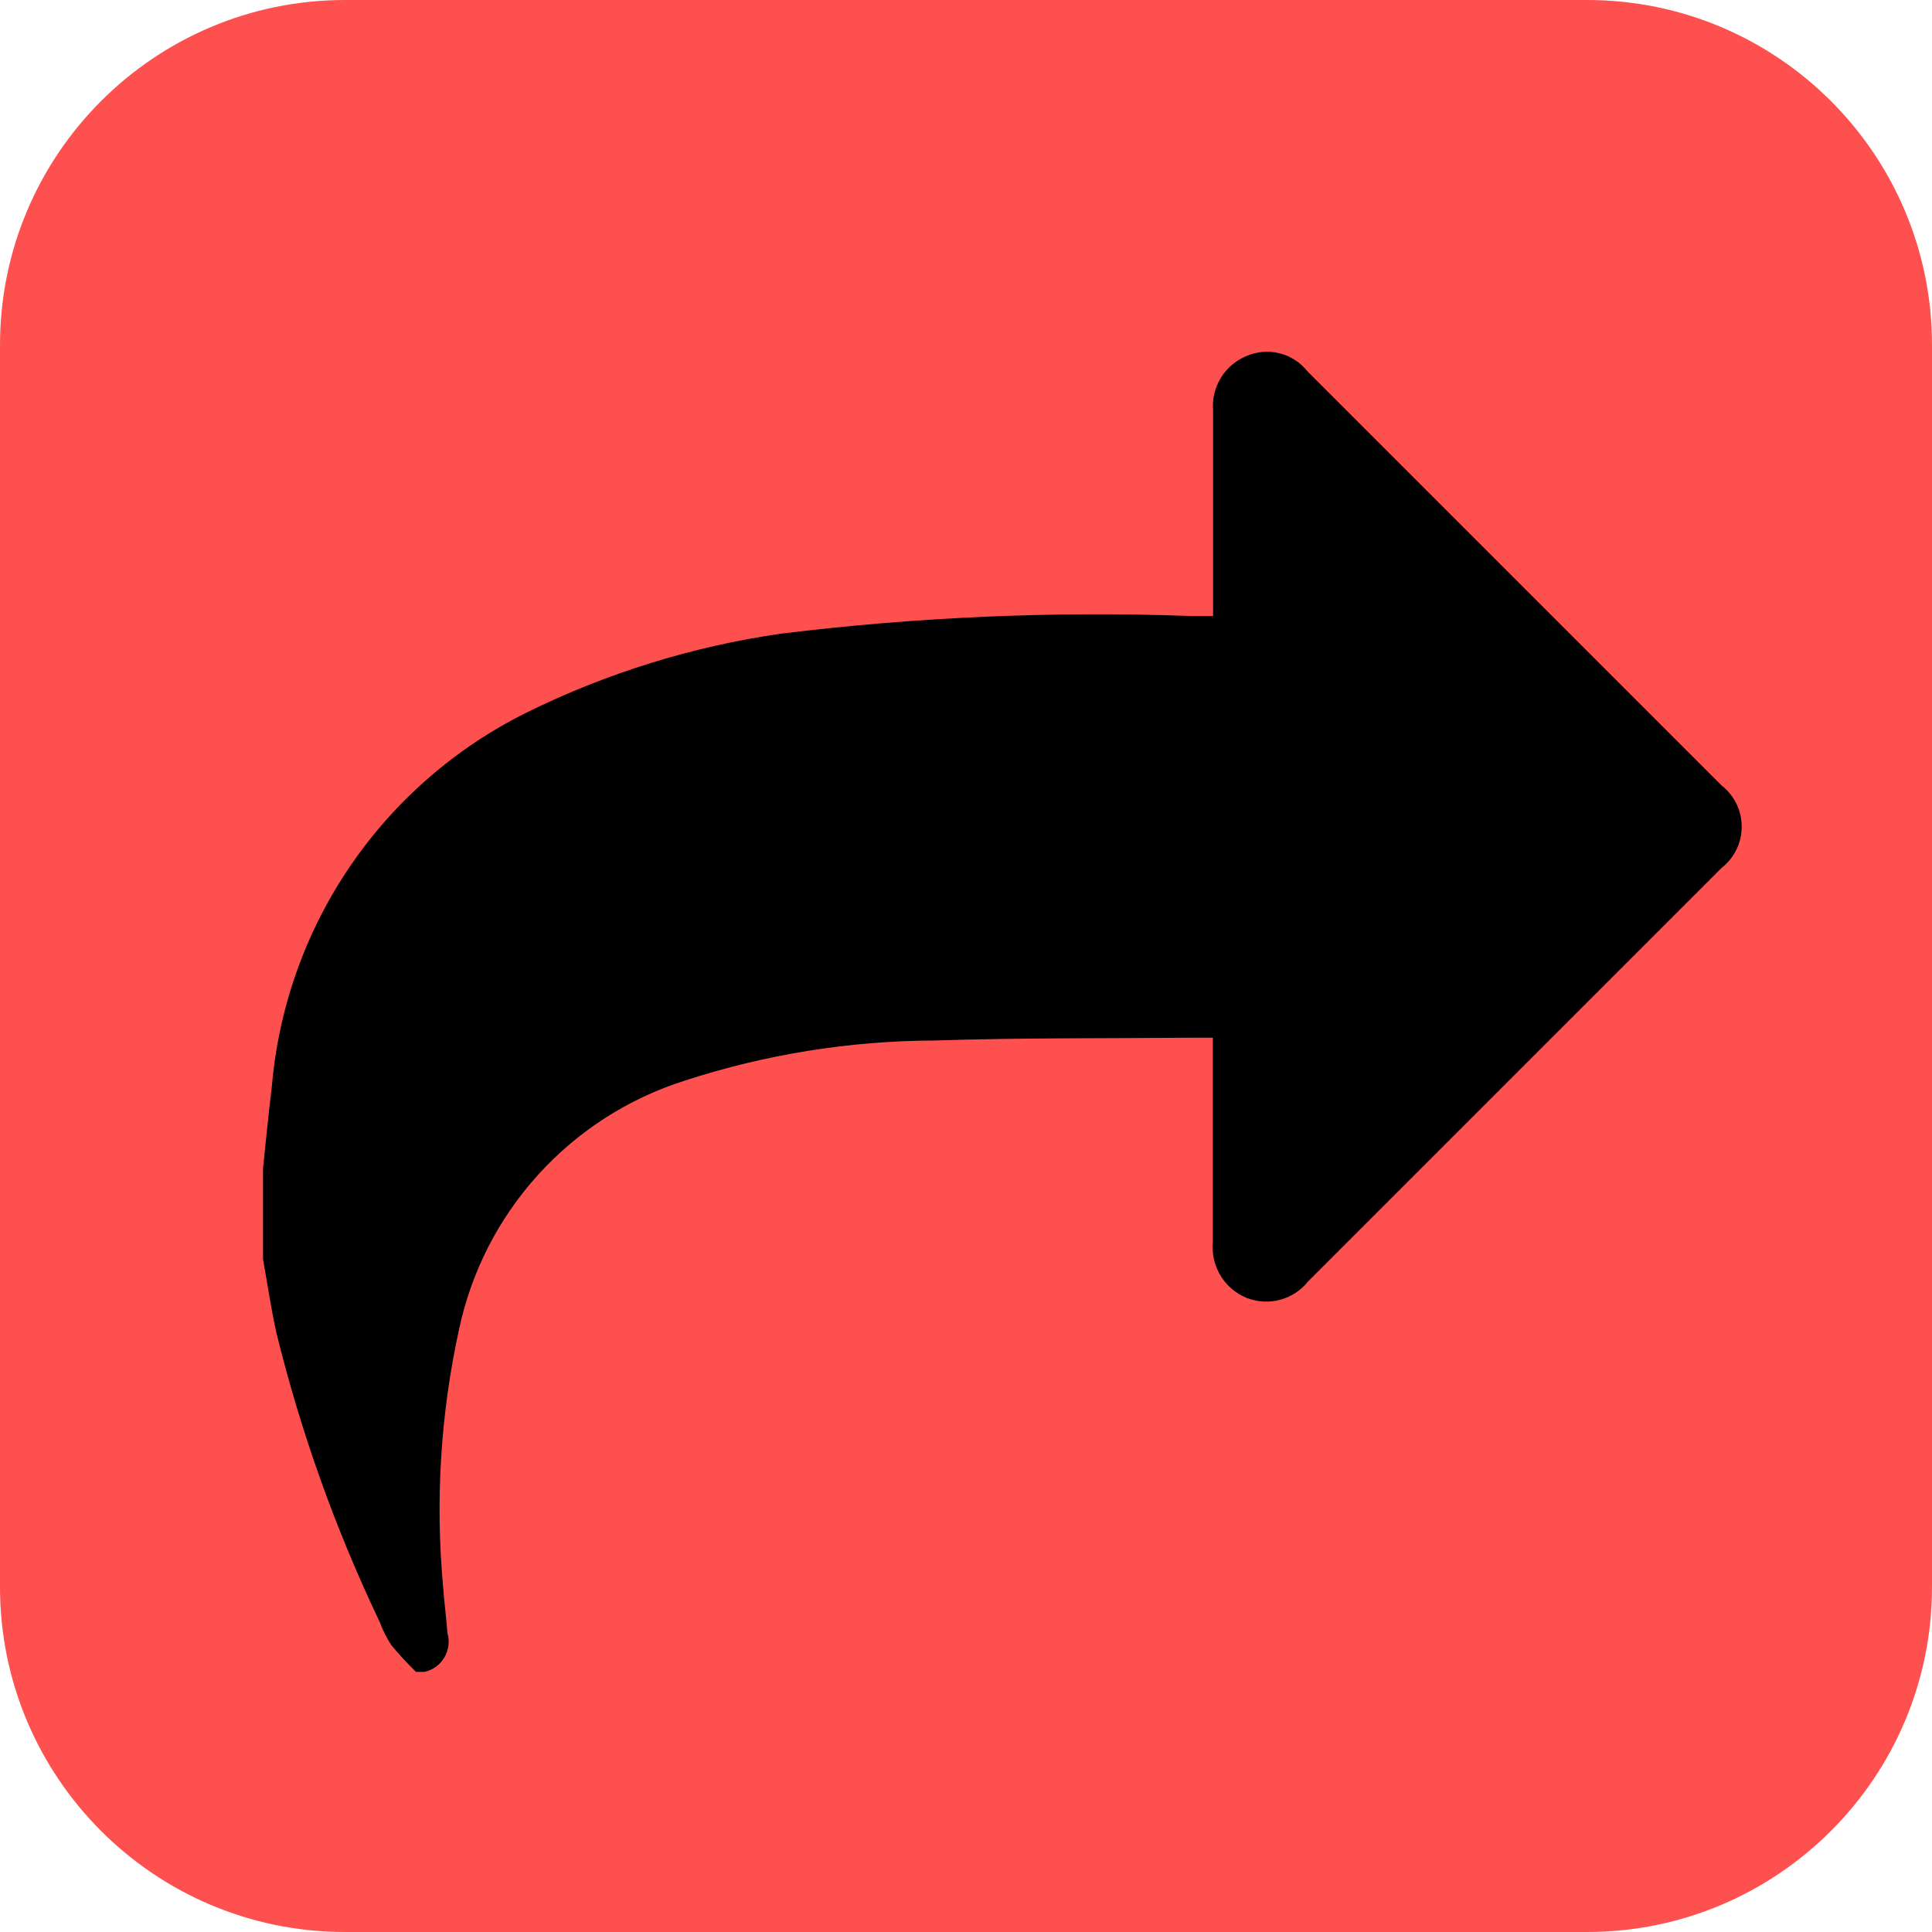
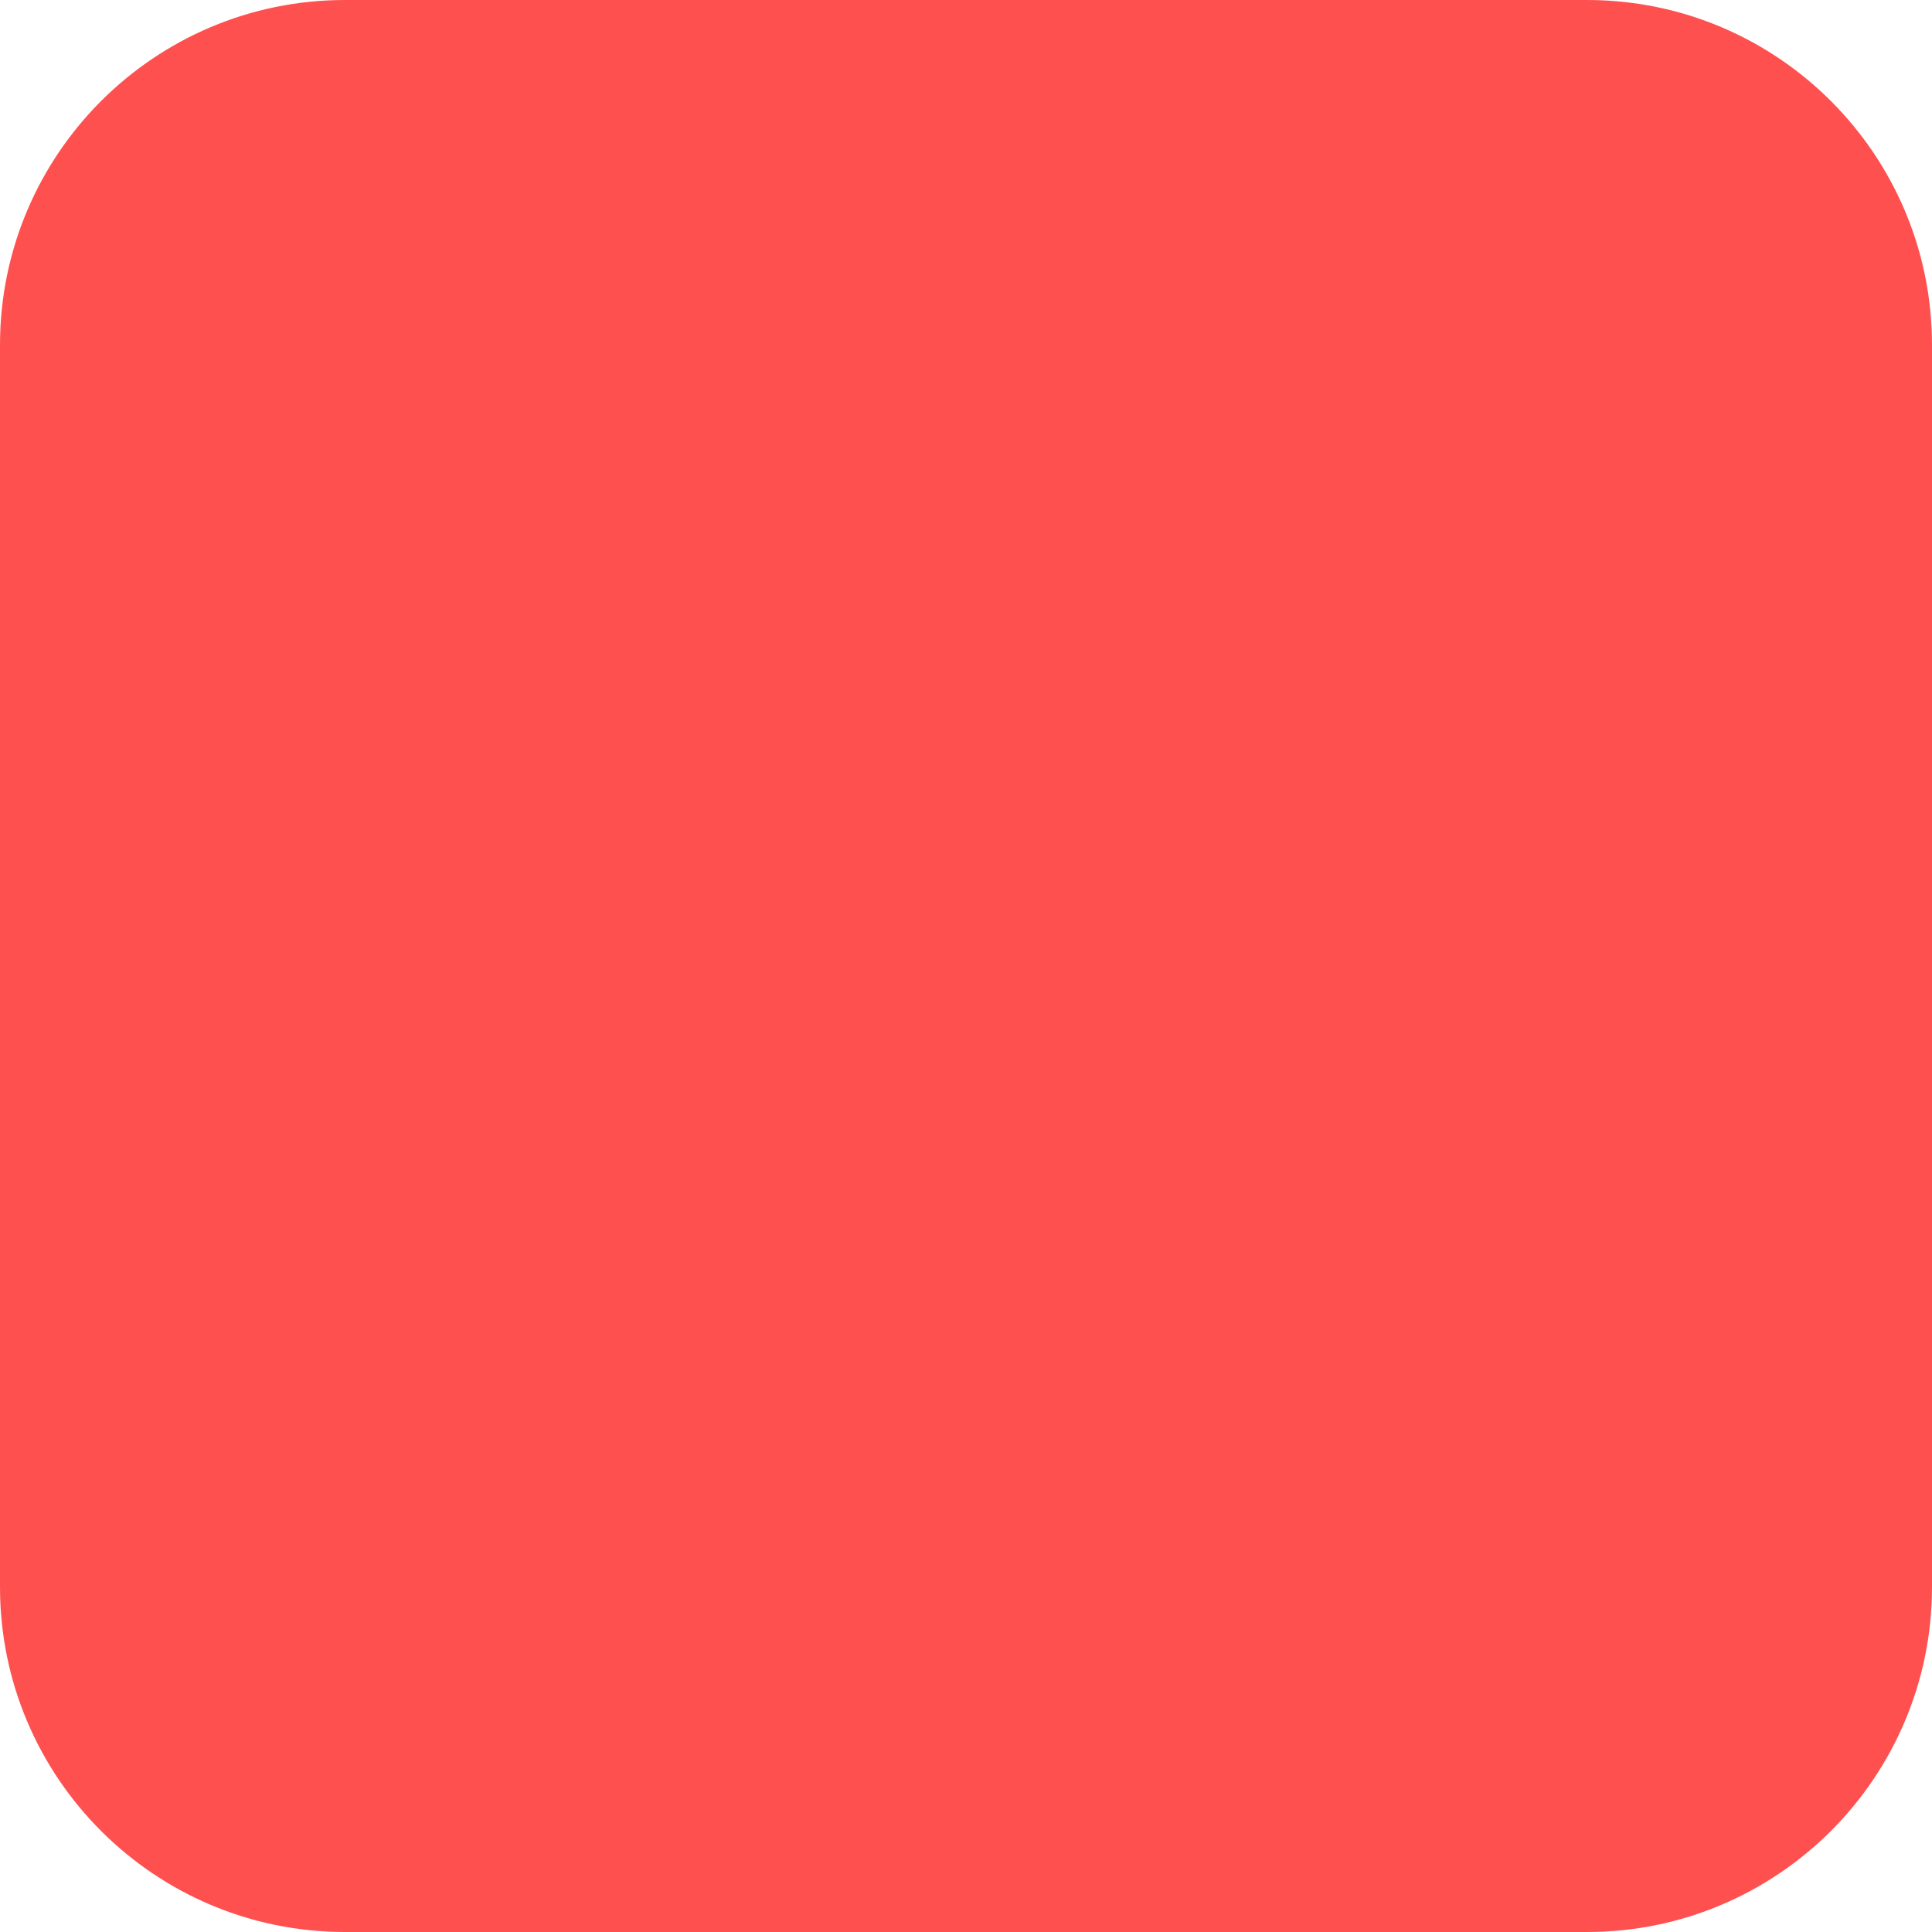
<svg xmlns="http://www.w3.org/2000/svg" width="28" height="28" viewBox="0 0 28 28" fill="none">
  <g clip-path="url(#clip0_252_15)">
    <path d="M23 0H5C2.239 0 0 2.239 0 5V23C0 25.761 2.239 28 5 28H23C25.761 28 28 25.761 28 23V5C28 2.239 25.761 0 23 0Z" fill="#FF5050" />
-     <path fill-rule="evenodd" clip-rule="evenodd" d="M3.813 16.922C3.855 16.529 3.891 16.136 3.94 15.744C4.038 14.6 4.429 13.5 5.076 12.551C5.723 11.602 6.604 10.836 7.634 10.326C8.795 9.753 10.04 9.367 11.322 9.183C13.293 8.941 15.281 8.855 17.267 8.928H17.581V8.686C17.581 7.773 17.581 6.86 17.581 5.947C17.567 5.783 17.607 5.618 17.693 5.477C17.779 5.336 17.907 5.226 18.059 5.162C18.211 5.095 18.38 5.08 18.541 5.119C18.702 5.159 18.845 5.251 18.948 5.381C20.948 7.381 22.948 9.381 24.948 11.381C25.039 11.452 25.113 11.543 25.165 11.647C25.216 11.751 25.242 11.865 25.242 11.981C25.242 12.097 25.216 12.211 25.165 12.315C25.113 12.419 25.039 12.51 24.948 12.581C22.948 14.581 20.951 16.578 18.957 18.572C18.855 18.701 18.713 18.794 18.554 18.837C18.395 18.88 18.226 18.871 18.072 18.812C17.912 18.748 17.777 18.634 17.688 18.486C17.599 18.339 17.561 18.166 17.578 17.995V15.039H17.366C16.09 15.05 14.812 15.039 13.537 15.08C12.31 15.085 11.091 15.281 9.925 15.661C9.11 15.919 8.378 16.388 7.804 17.02C7.229 17.652 6.832 18.426 6.654 19.261C6.385 20.487 6.307 21.747 6.422 22.997C6.437 23.219 6.469 23.44 6.484 23.663C6.501 23.722 6.507 23.784 6.499 23.845C6.492 23.906 6.473 23.965 6.442 24.018C6.411 24.071 6.369 24.118 6.32 24.154C6.27 24.191 6.213 24.216 6.154 24.23H6.029C5.902 24.107 5.783 23.978 5.671 23.842C5.603 23.738 5.547 23.626 5.504 23.509C4.862 22.164 4.359 20.756 4.004 19.309C3.927 18.958 3.875 18.602 3.812 18.249V16.91L3.813 16.922Z" fill="black" />
  </g>
  <defs>
    <clipPath id="clip0_252_15">
      <rect width="28" height="28" fill="white" />
    </clipPath>
  </defs>
</svg>